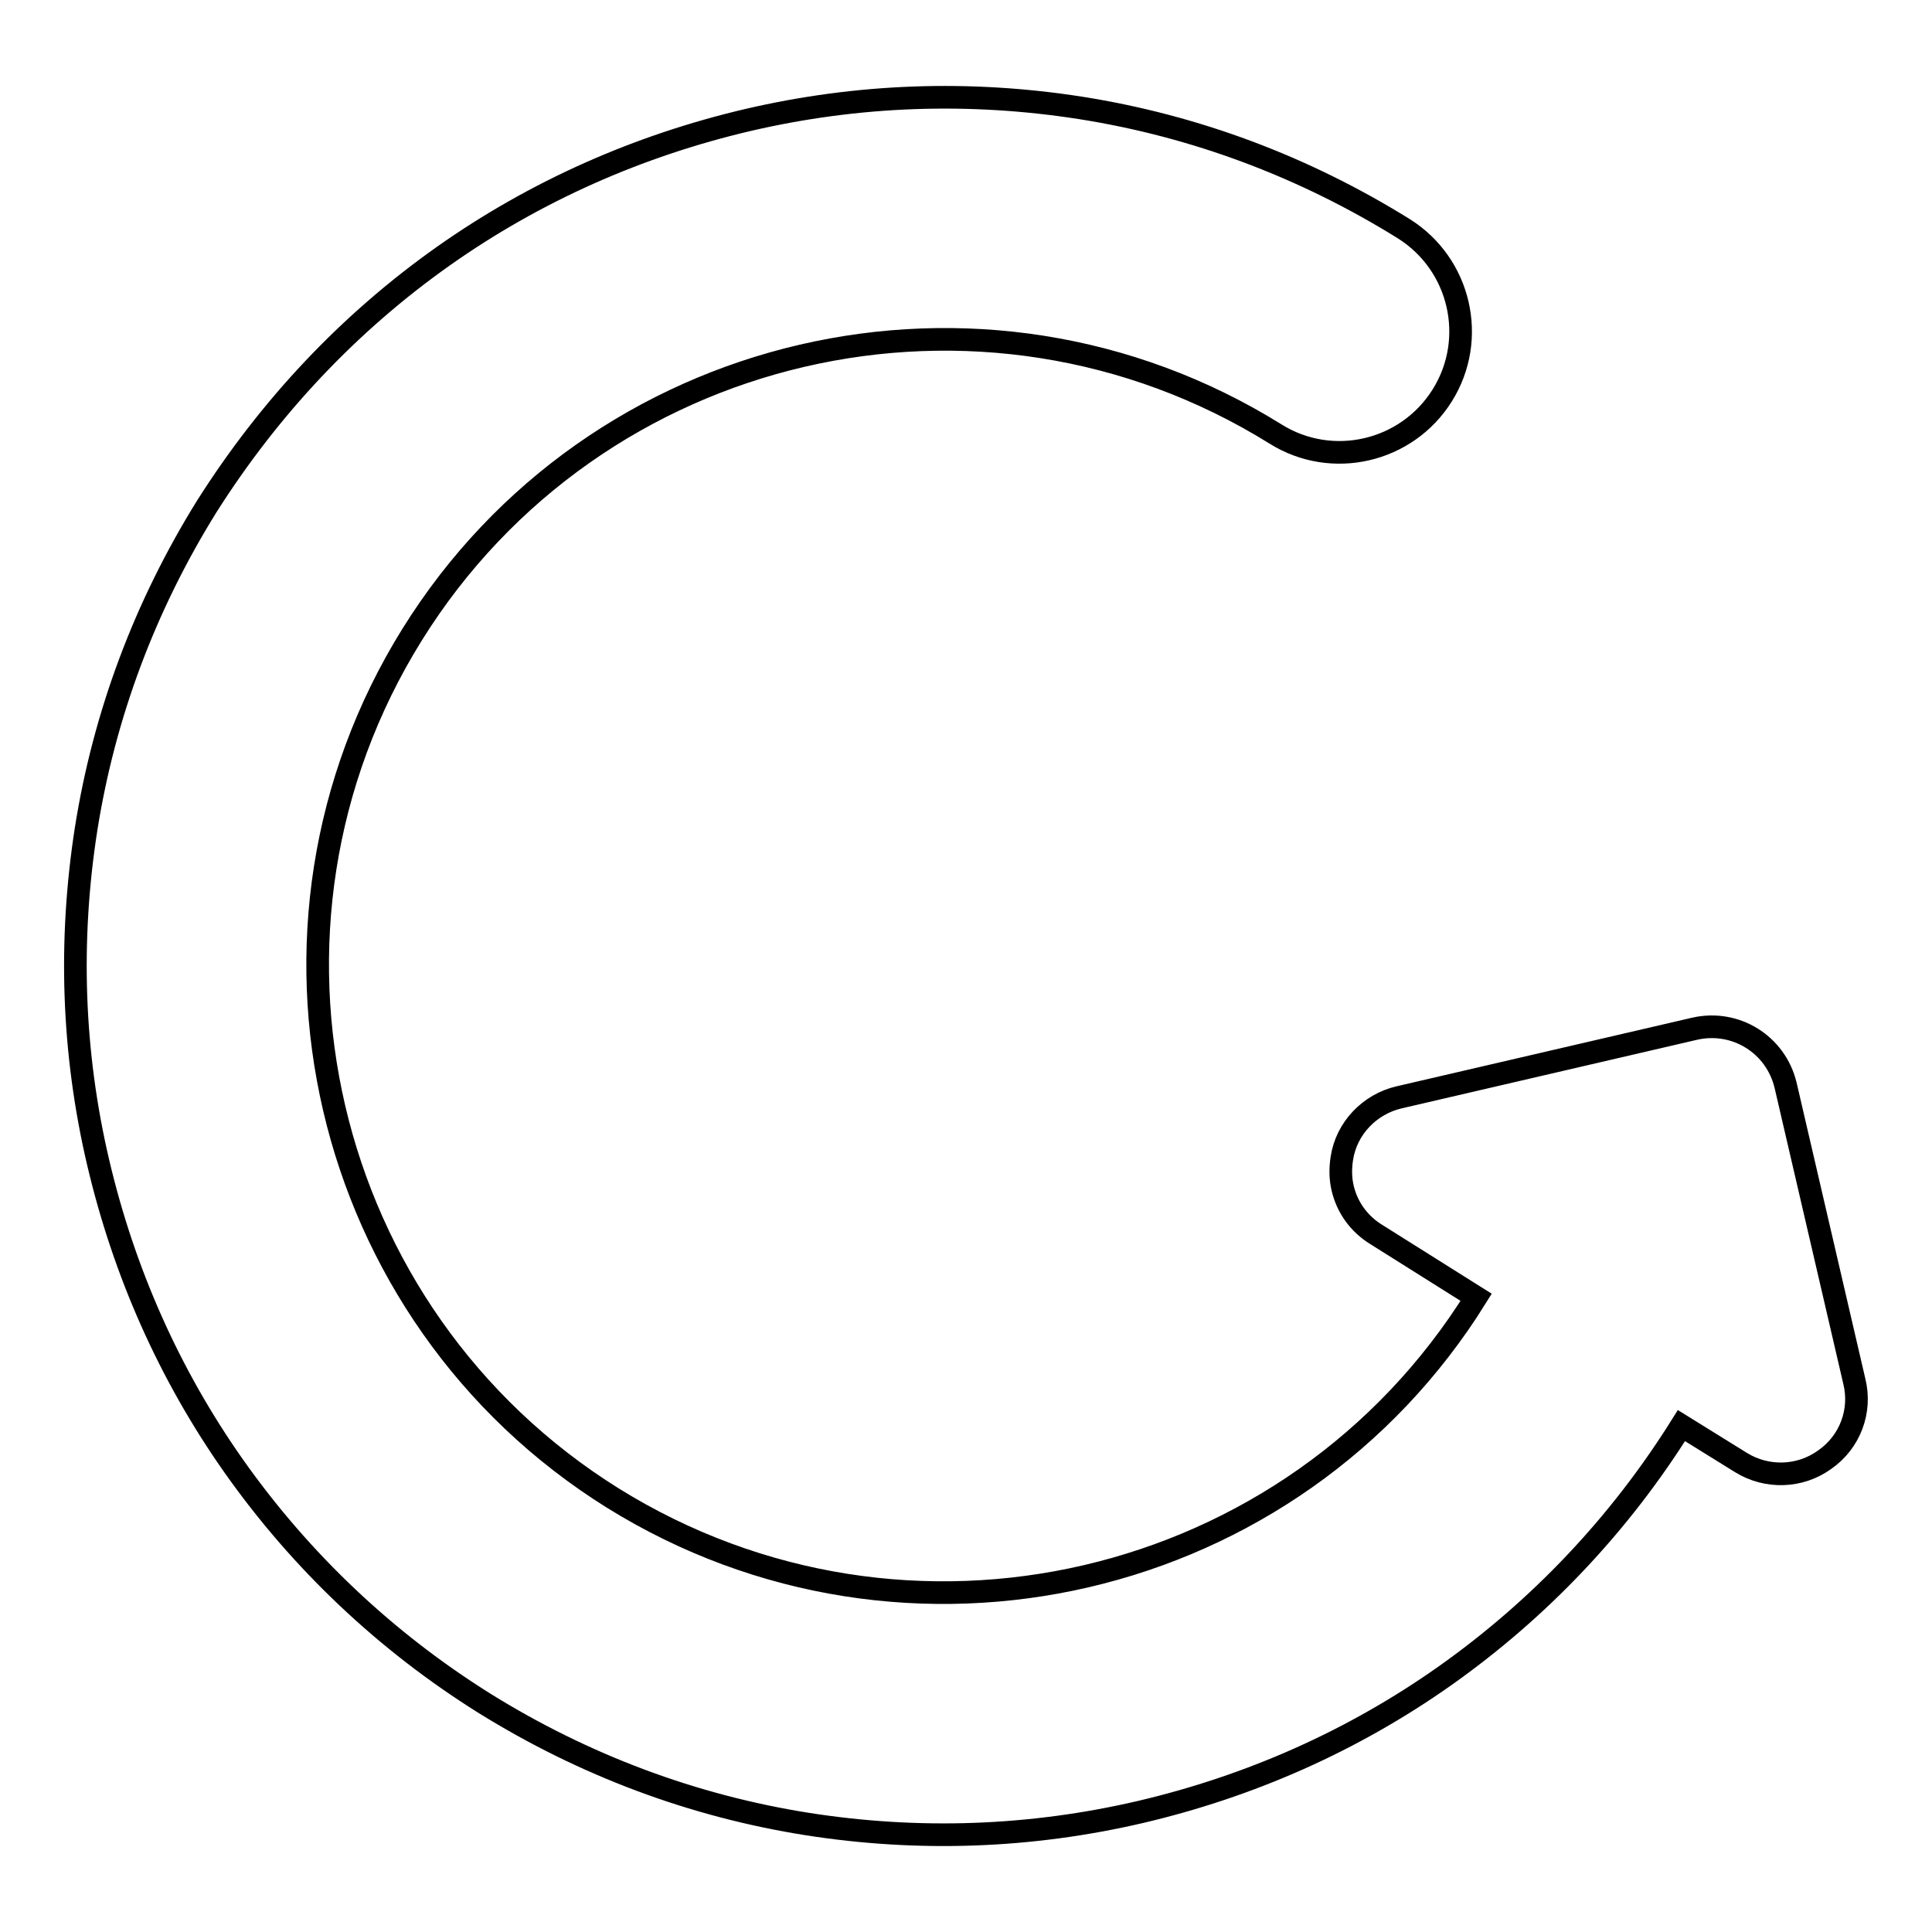
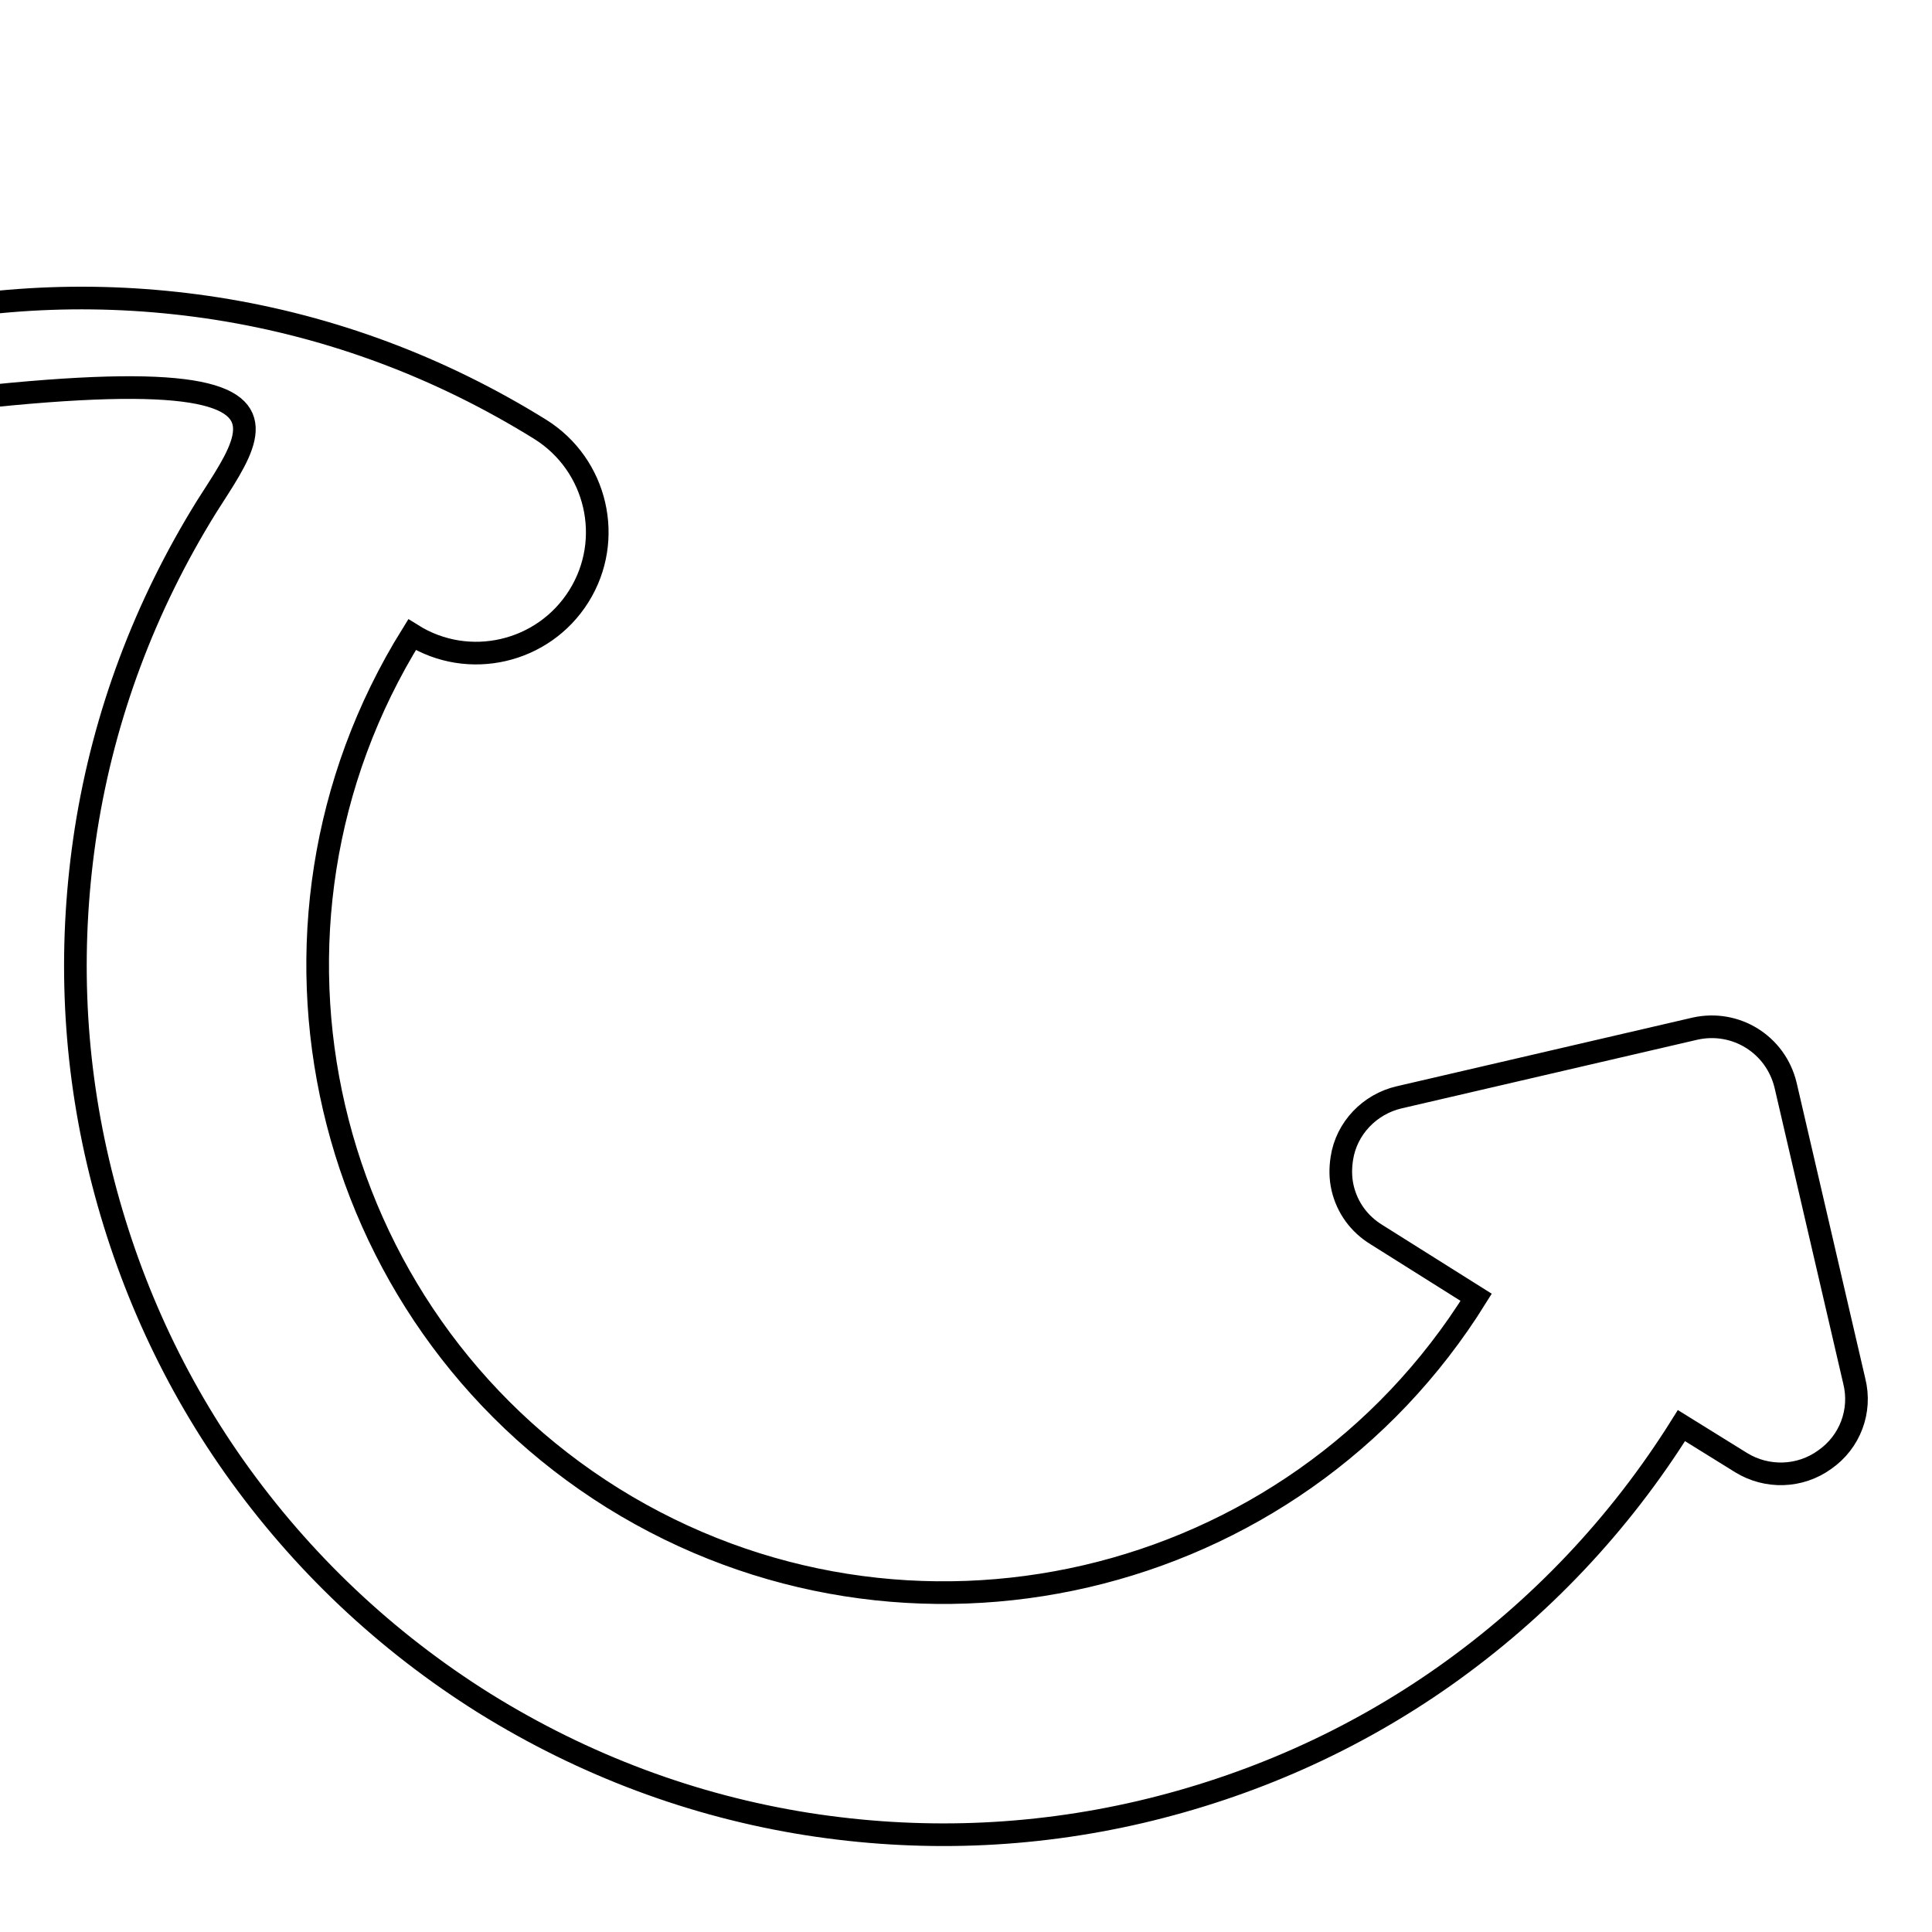
<svg xmlns="http://www.w3.org/2000/svg" version="1.1" x="0px" y="0px" viewBox="0 0 256 256" enable-background="new 0 0 256 256" xml:space="preserve">
  <g>
    <g>
-       <path stroke-width="3" fill-opacity="0" stroke="#000000" d="M245.7,183l-9.1-39.2c-1.3-5.4-6.6-8.7-12-7.5l-39.2,9.1c-3.9,0.9-7,4.1-7.6,8.1c-0.2,1.3-0.2,2.6,0.1,3.9c0.6,2.6,2.2,4.8,4.5,6.2l13.2,8.3c-24.2,38.9-75.5,50.8-114.4,26.6c-38.8-24.2-50.8-75.5-26.6-114.4C78.8,45.2,130.1,33.3,169,57.5c7.5,4.7,17.4,2.4,22.1-5.1c4.7-7.5,2.4-17.4-5.1-22.1c-13.2-8.2-27.6-13.6-42.8-16c-14.7-2.3-29.5-1.8-44.1,1.6c-14.5,3.4-28.1,9.4-40.3,18C46.2,42.8,35.7,54,27.4,67.1c-8.2,13.2-13.6,27.6-16,42.8C9.1,124.7,9.6,139.5,13,154c3.4,14.5,9.4,28.1,18,40.3c8.9,12.6,20.1,23.2,33.2,31.4c13.2,8.2,27.6,13.6,42.8,16c14.7,2.3,29.5,1.8,44.1-1.6c14.5-3.4,28.1-9.4,40.3-18c12.6-8.9,23.2-20.1,31.4-33.2l7.9,4.9c3.4,2.1,7.8,2,11.1-0.4C245.1,191.1,246.7,187,245.7,183z" />
+       <path stroke-width="3" fill-opacity="0" stroke="#000000" d="M245.7,183l-9.1-39.2c-1.3-5.4-6.6-8.7-12-7.5l-39.2,9.1c-3.9,0.9-7,4.1-7.6,8.1c-0.2,1.3-0.2,2.6,0.1,3.9c0.6,2.6,2.2,4.8,4.5,6.2l13.2,8.3c-24.2,38.9-75.5,50.8-114.4,26.6c-38.8-24.2-50.8-75.5-26.6-114.4c7.5,4.7,17.4,2.4,22.1-5.1c4.7-7.5,2.4-17.4-5.1-22.1c-13.2-8.2-27.6-13.6-42.8-16c-14.7-2.3-29.5-1.8-44.1,1.6c-14.5,3.4-28.1,9.4-40.3,18C46.2,42.8,35.7,54,27.4,67.1c-8.2,13.2-13.6,27.6-16,42.8C9.1,124.7,9.6,139.5,13,154c3.4,14.5,9.4,28.1,18,40.3c8.9,12.6,20.1,23.2,33.2,31.4c13.2,8.2,27.6,13.6,42.8,16c14.7,2.3,29.5,1.8,44.1-1.6c14.5-3.4,28.1-9.4,40.3-18c12.6-8.9,23.2-20.1,31.4-33.2l7.9,4.9c3.4,2.1,7.8,2,11.1-0.4C245.1,191.1,246.7,187,245.7,183z" />
    </g>
  </g>
</svg>